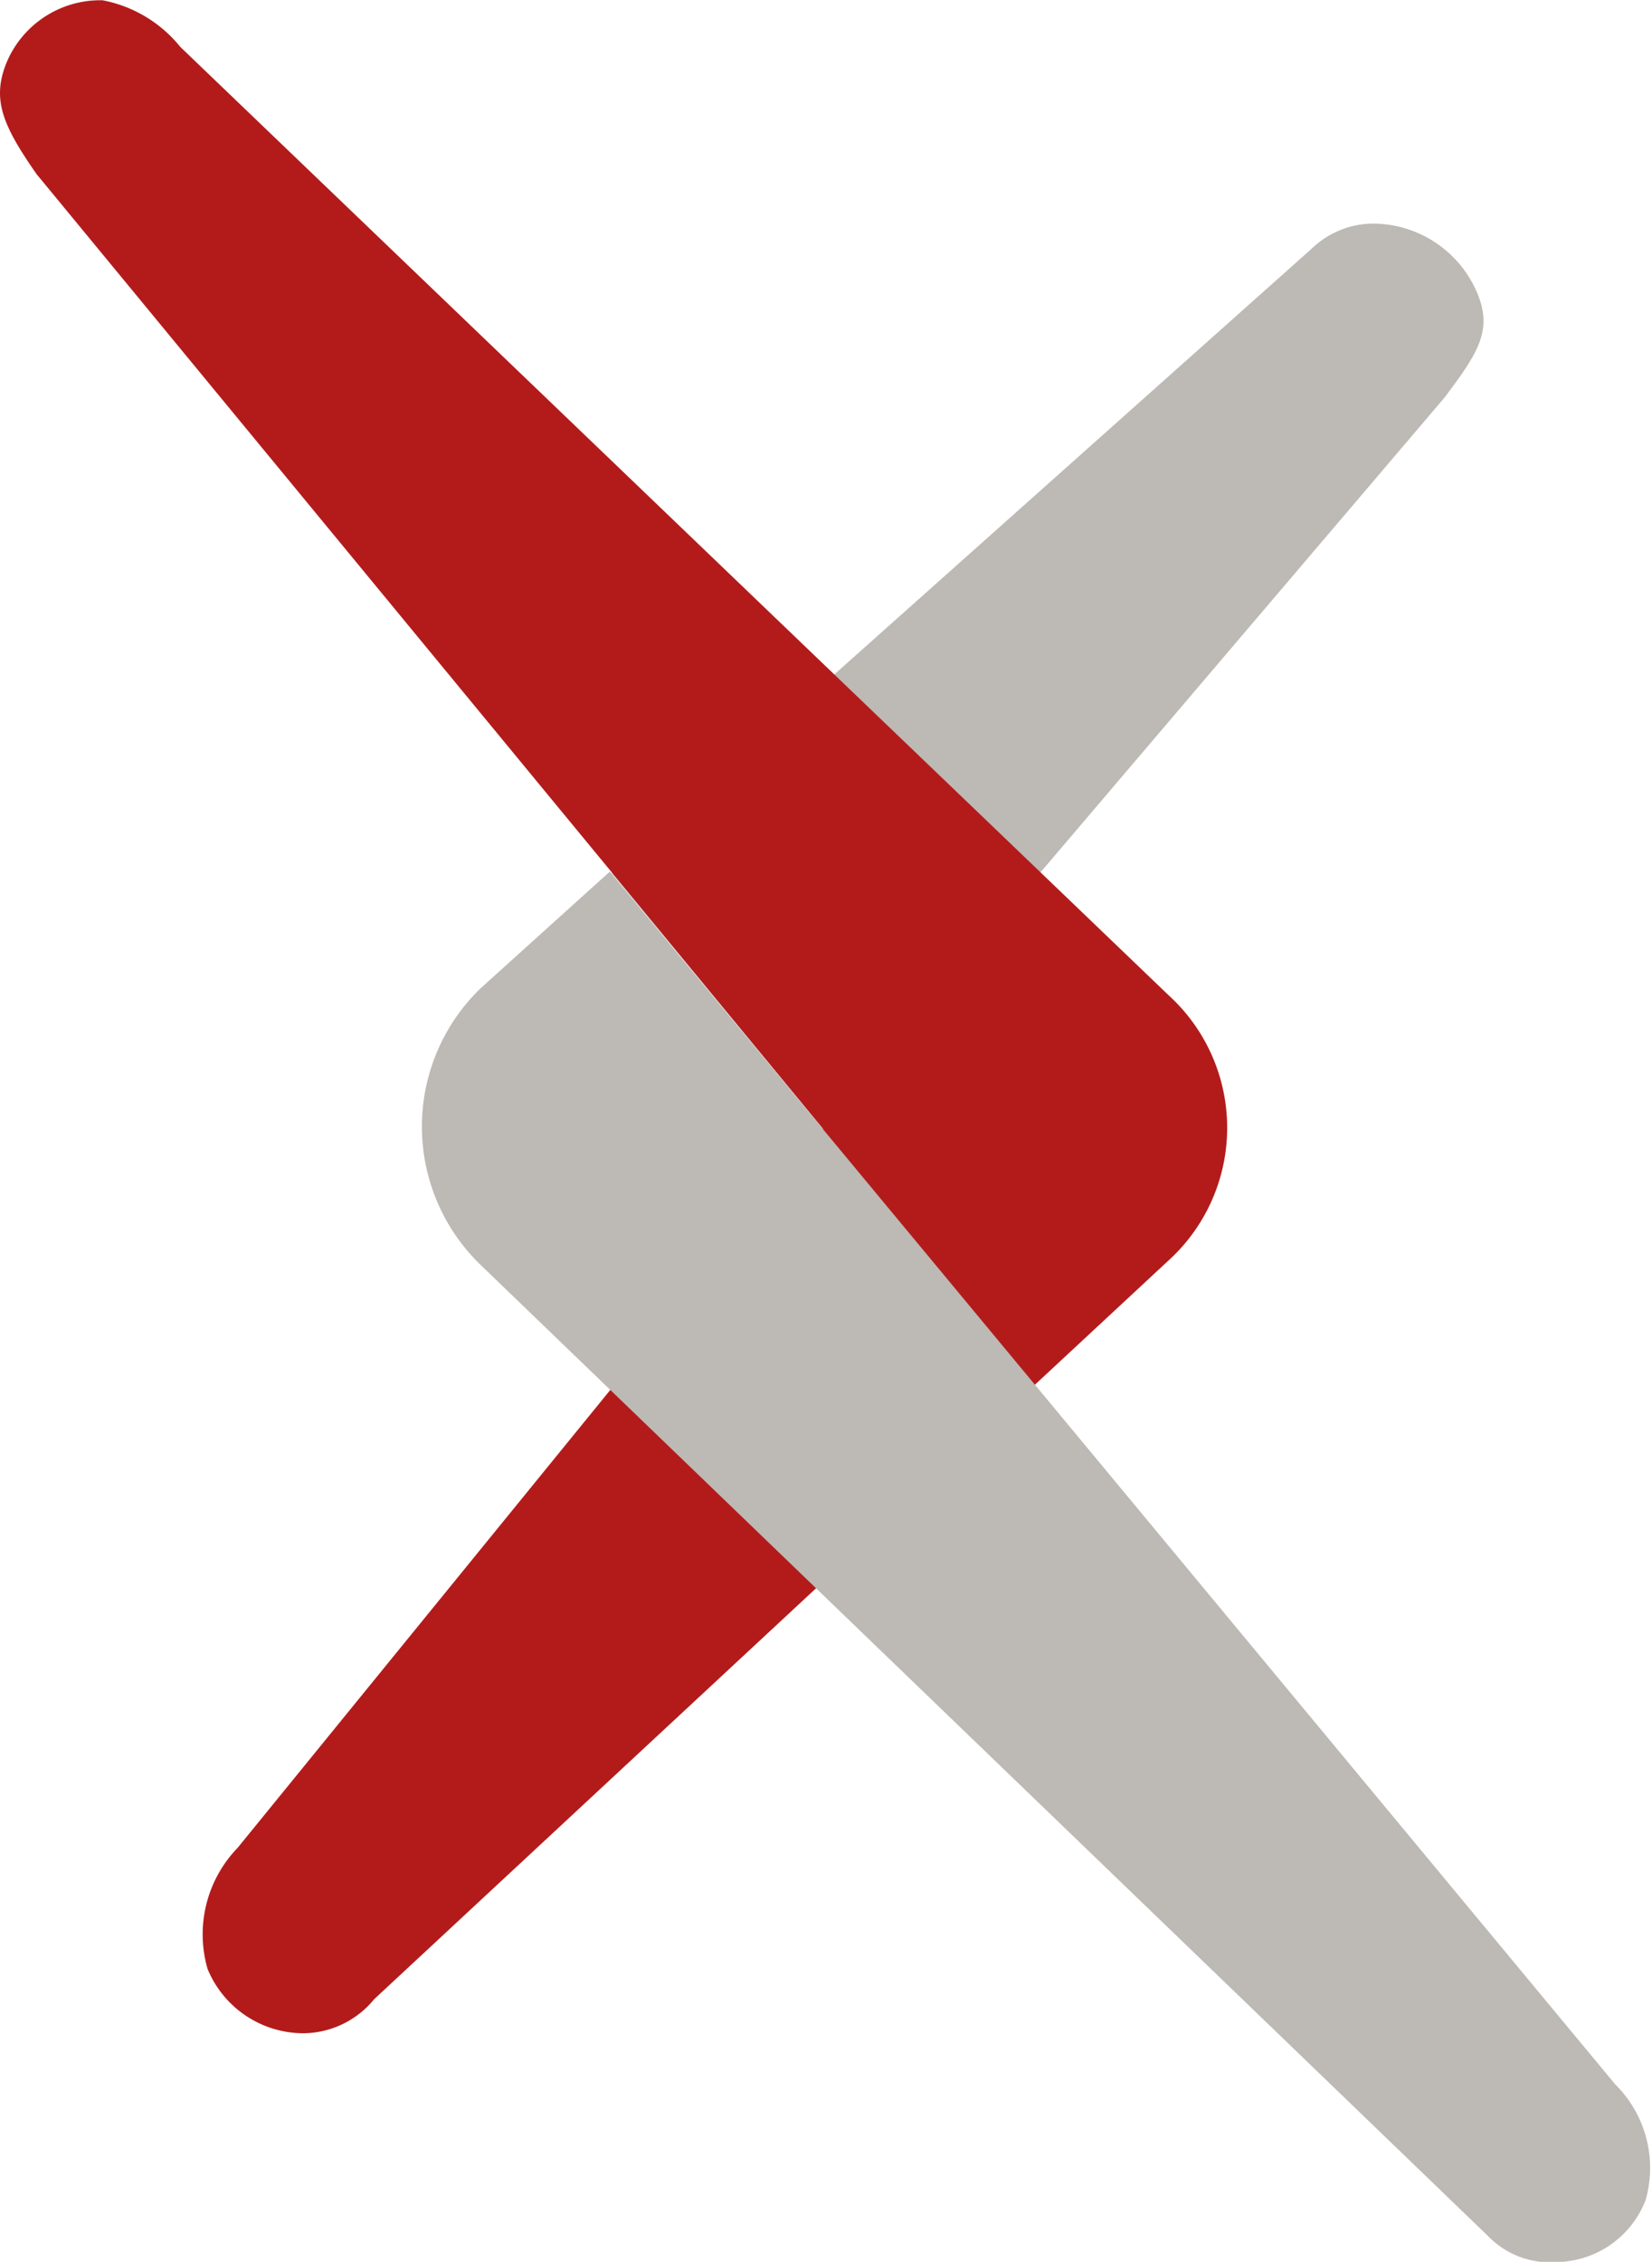
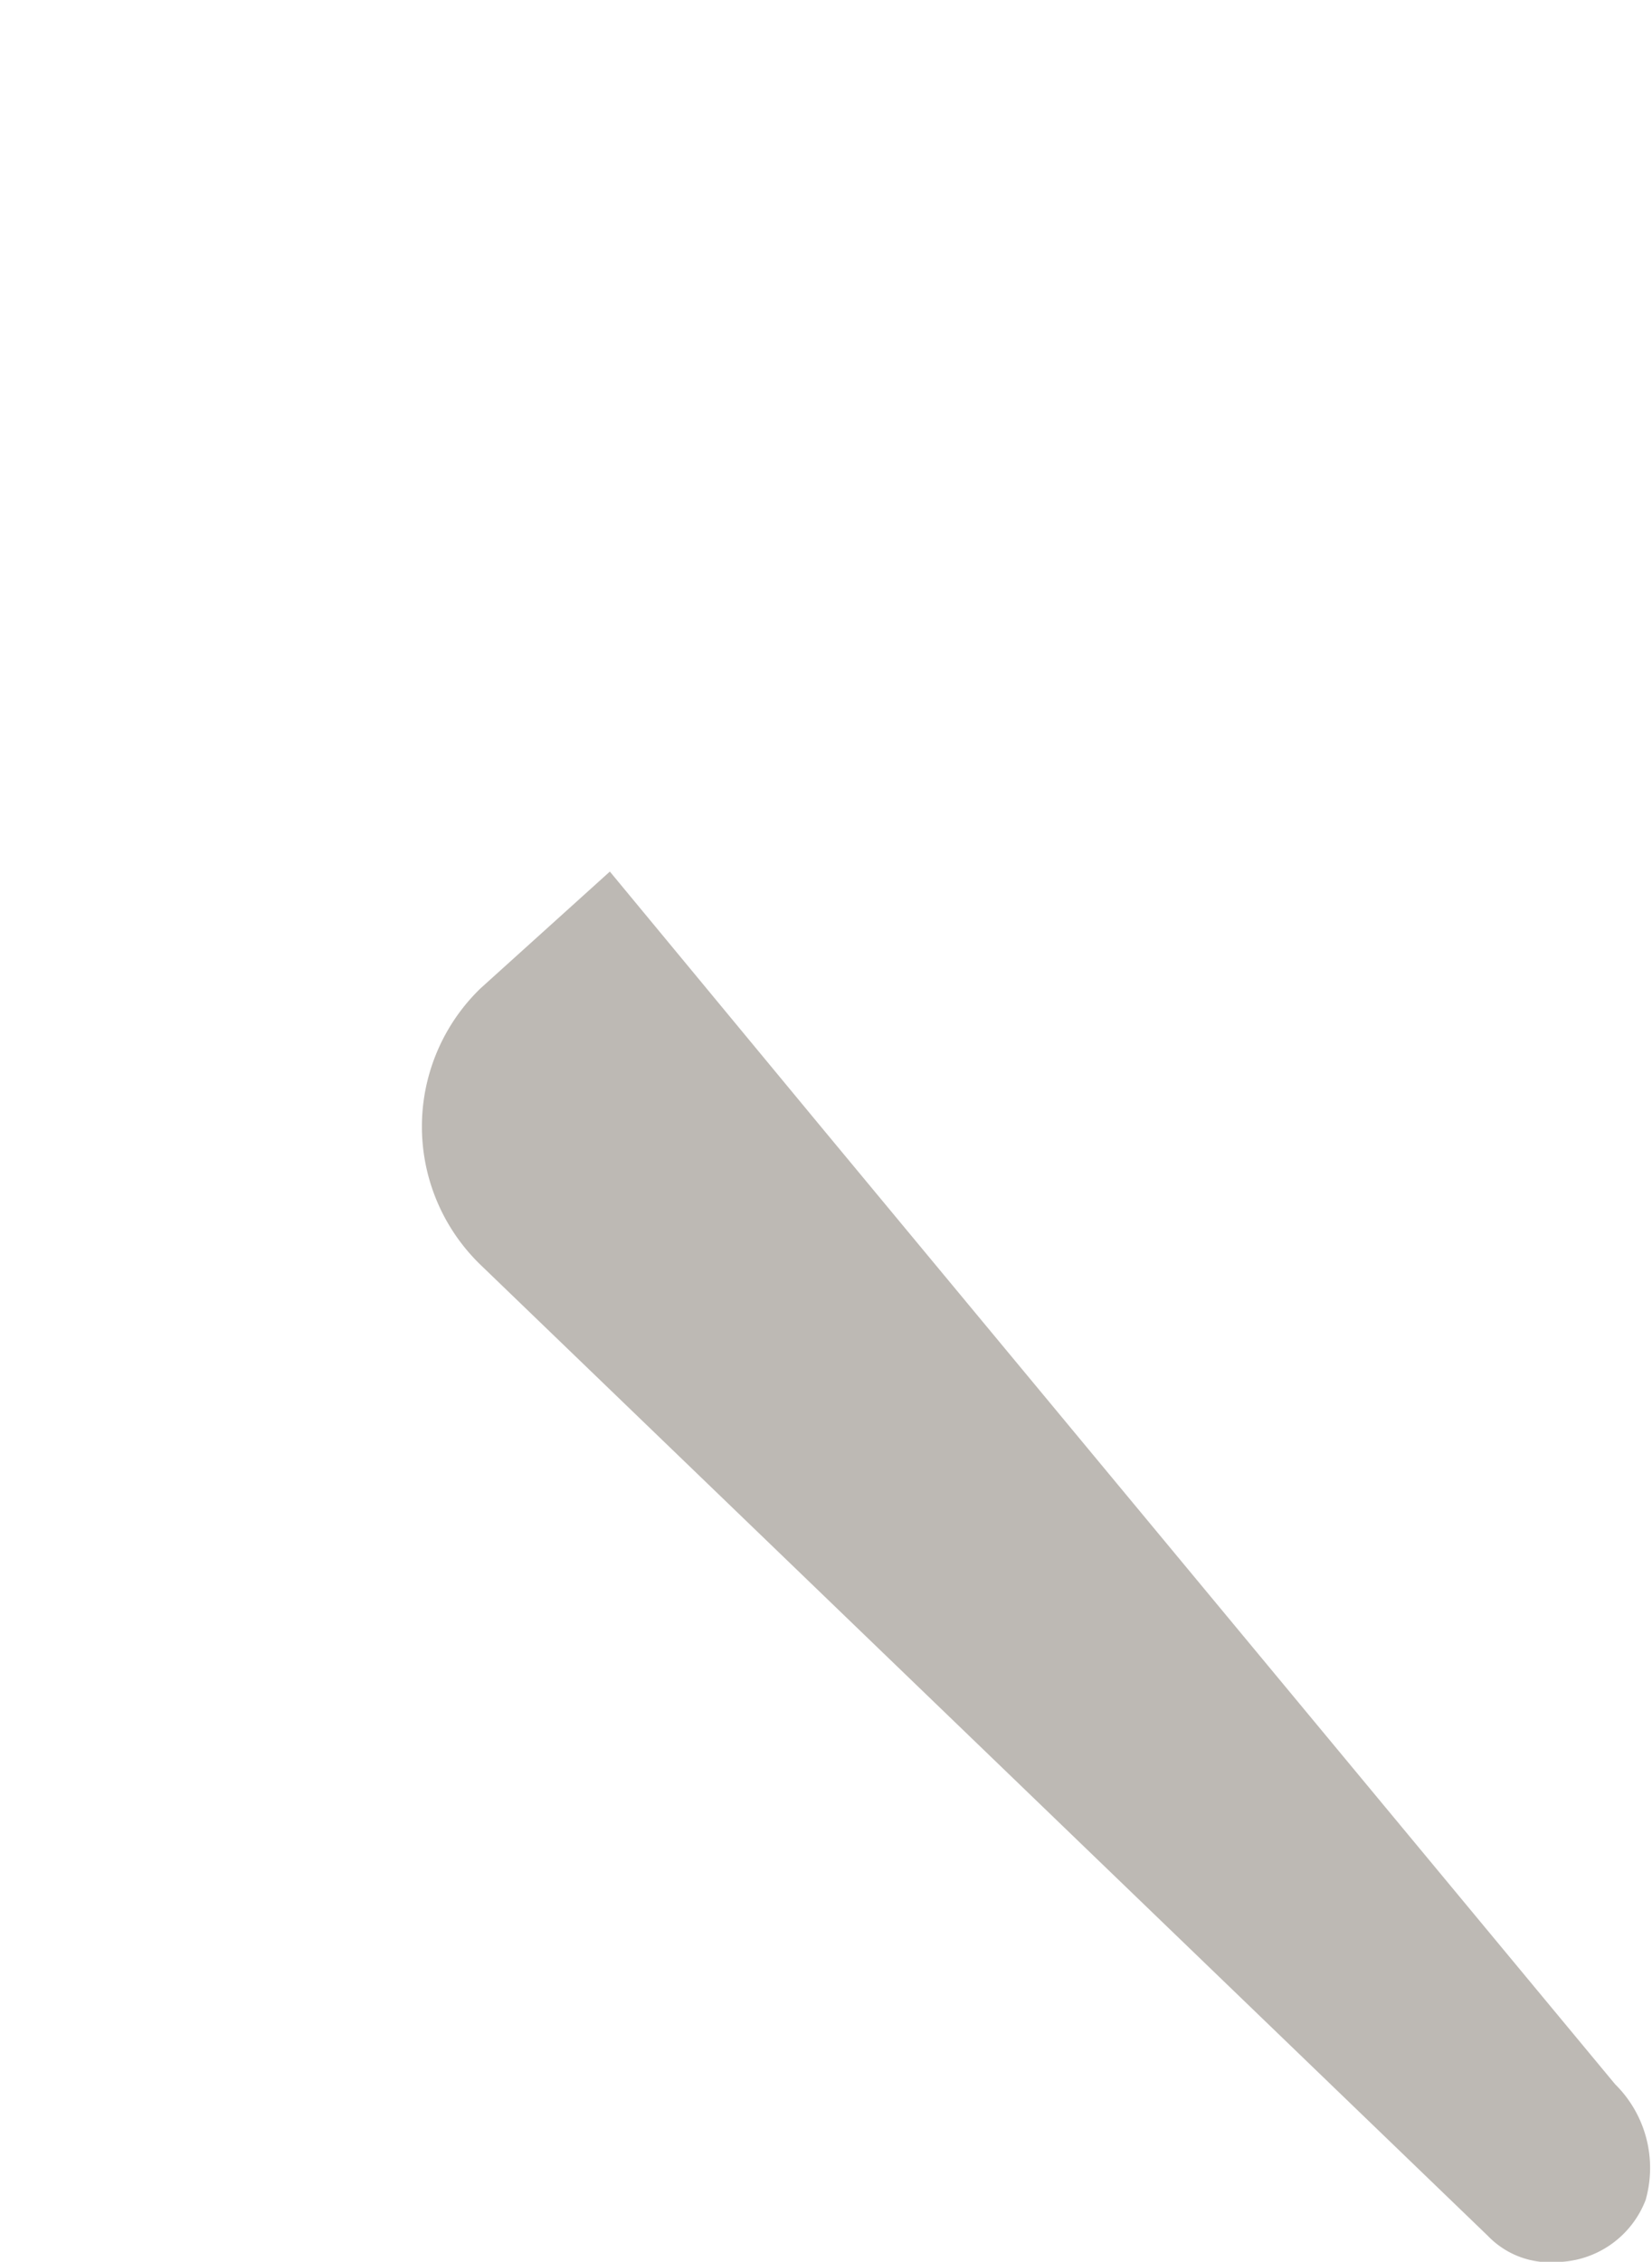
<svg xmlns="http://www.w3.org/2000/svg" viewBox="0 0 17.732 24.269">
-   <path fill="#bdb9b4" d="m6.565 9.368 2.266 2.738 6.674-7.84c.353-.47.52-.717.353-1.117a1.218 1.218 0 0 0-1.061-.748.953.953 0 0 0-.712.262Z" />
-   <path fill="#b31b1b" d="M12.541 10.677 1.935.503a1.413 1.413 0 0 0-.834-.5 1.09 1.09 0 0 0-1.027.66c-.167.4-.047.681.319 1.206l8.44 10.242-6.282 7.716a1.336 1.336 0 0 0-.323 1.3 1.114 1.114 0 0 0 1.04.69.992.992 0 0 0 .748-.365l8.519-7.92a1.924 1.924 0 0 0 .006-2.855Z" />
  <path fill="#bdb9b4" d="M17.336 22.364 8.811 12.089 6.546 9.352l-1.389 1.254a2.063 2.063 0 0 0 0 2.965L15.969 23.99a.925.925 0 0 0 .742.282 1.039 1.039 0 0 0 .953-.667 1.261 1.261 0 0 0-.328-1.241Z" />
</svg>